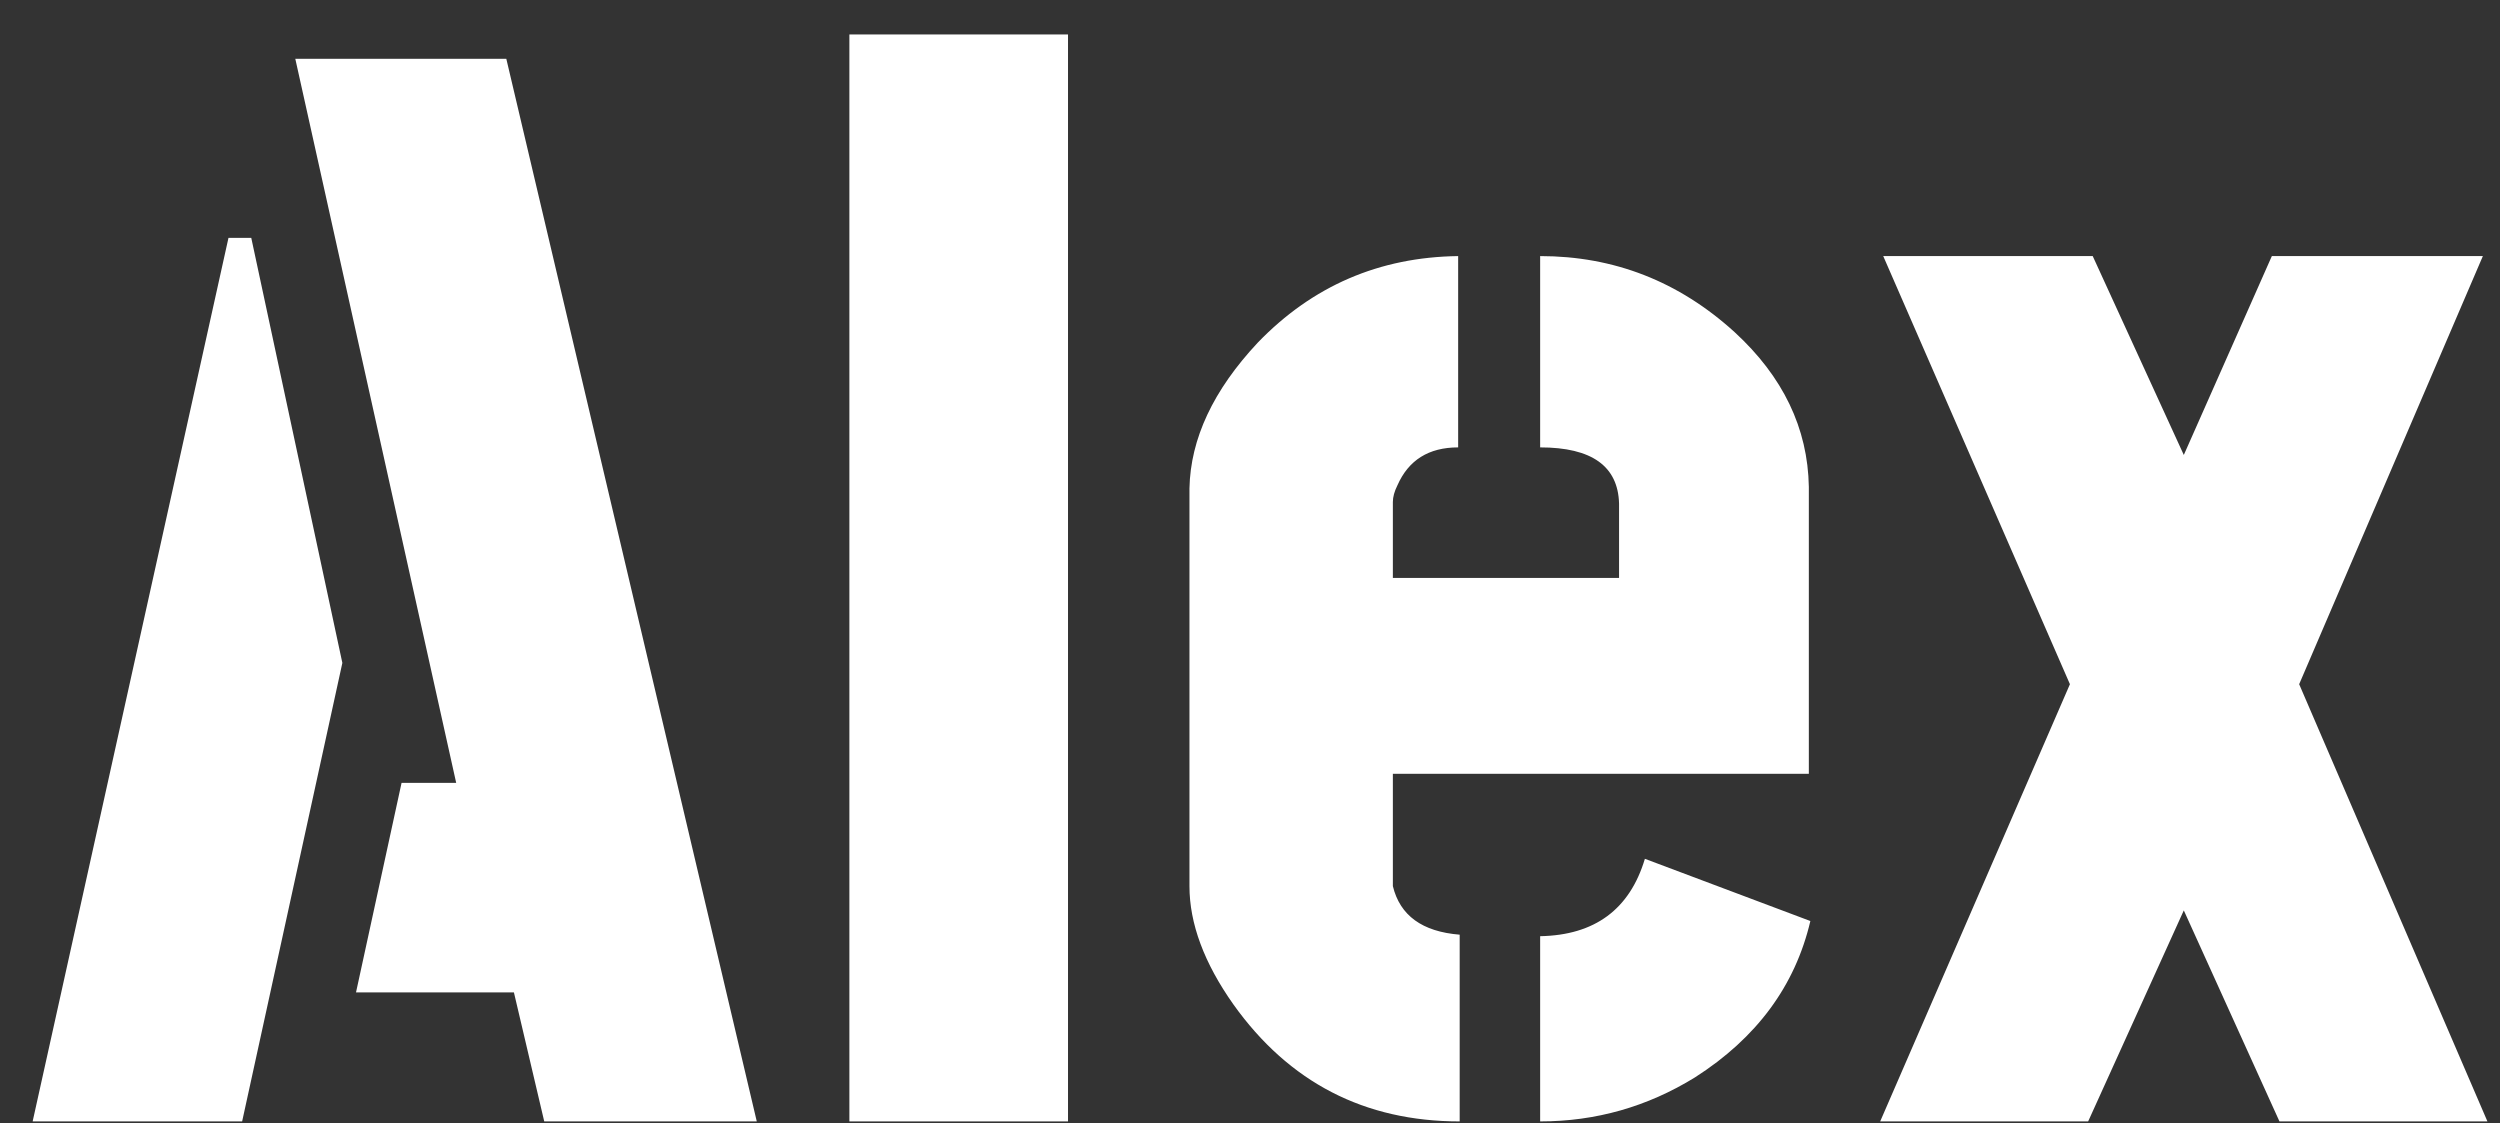
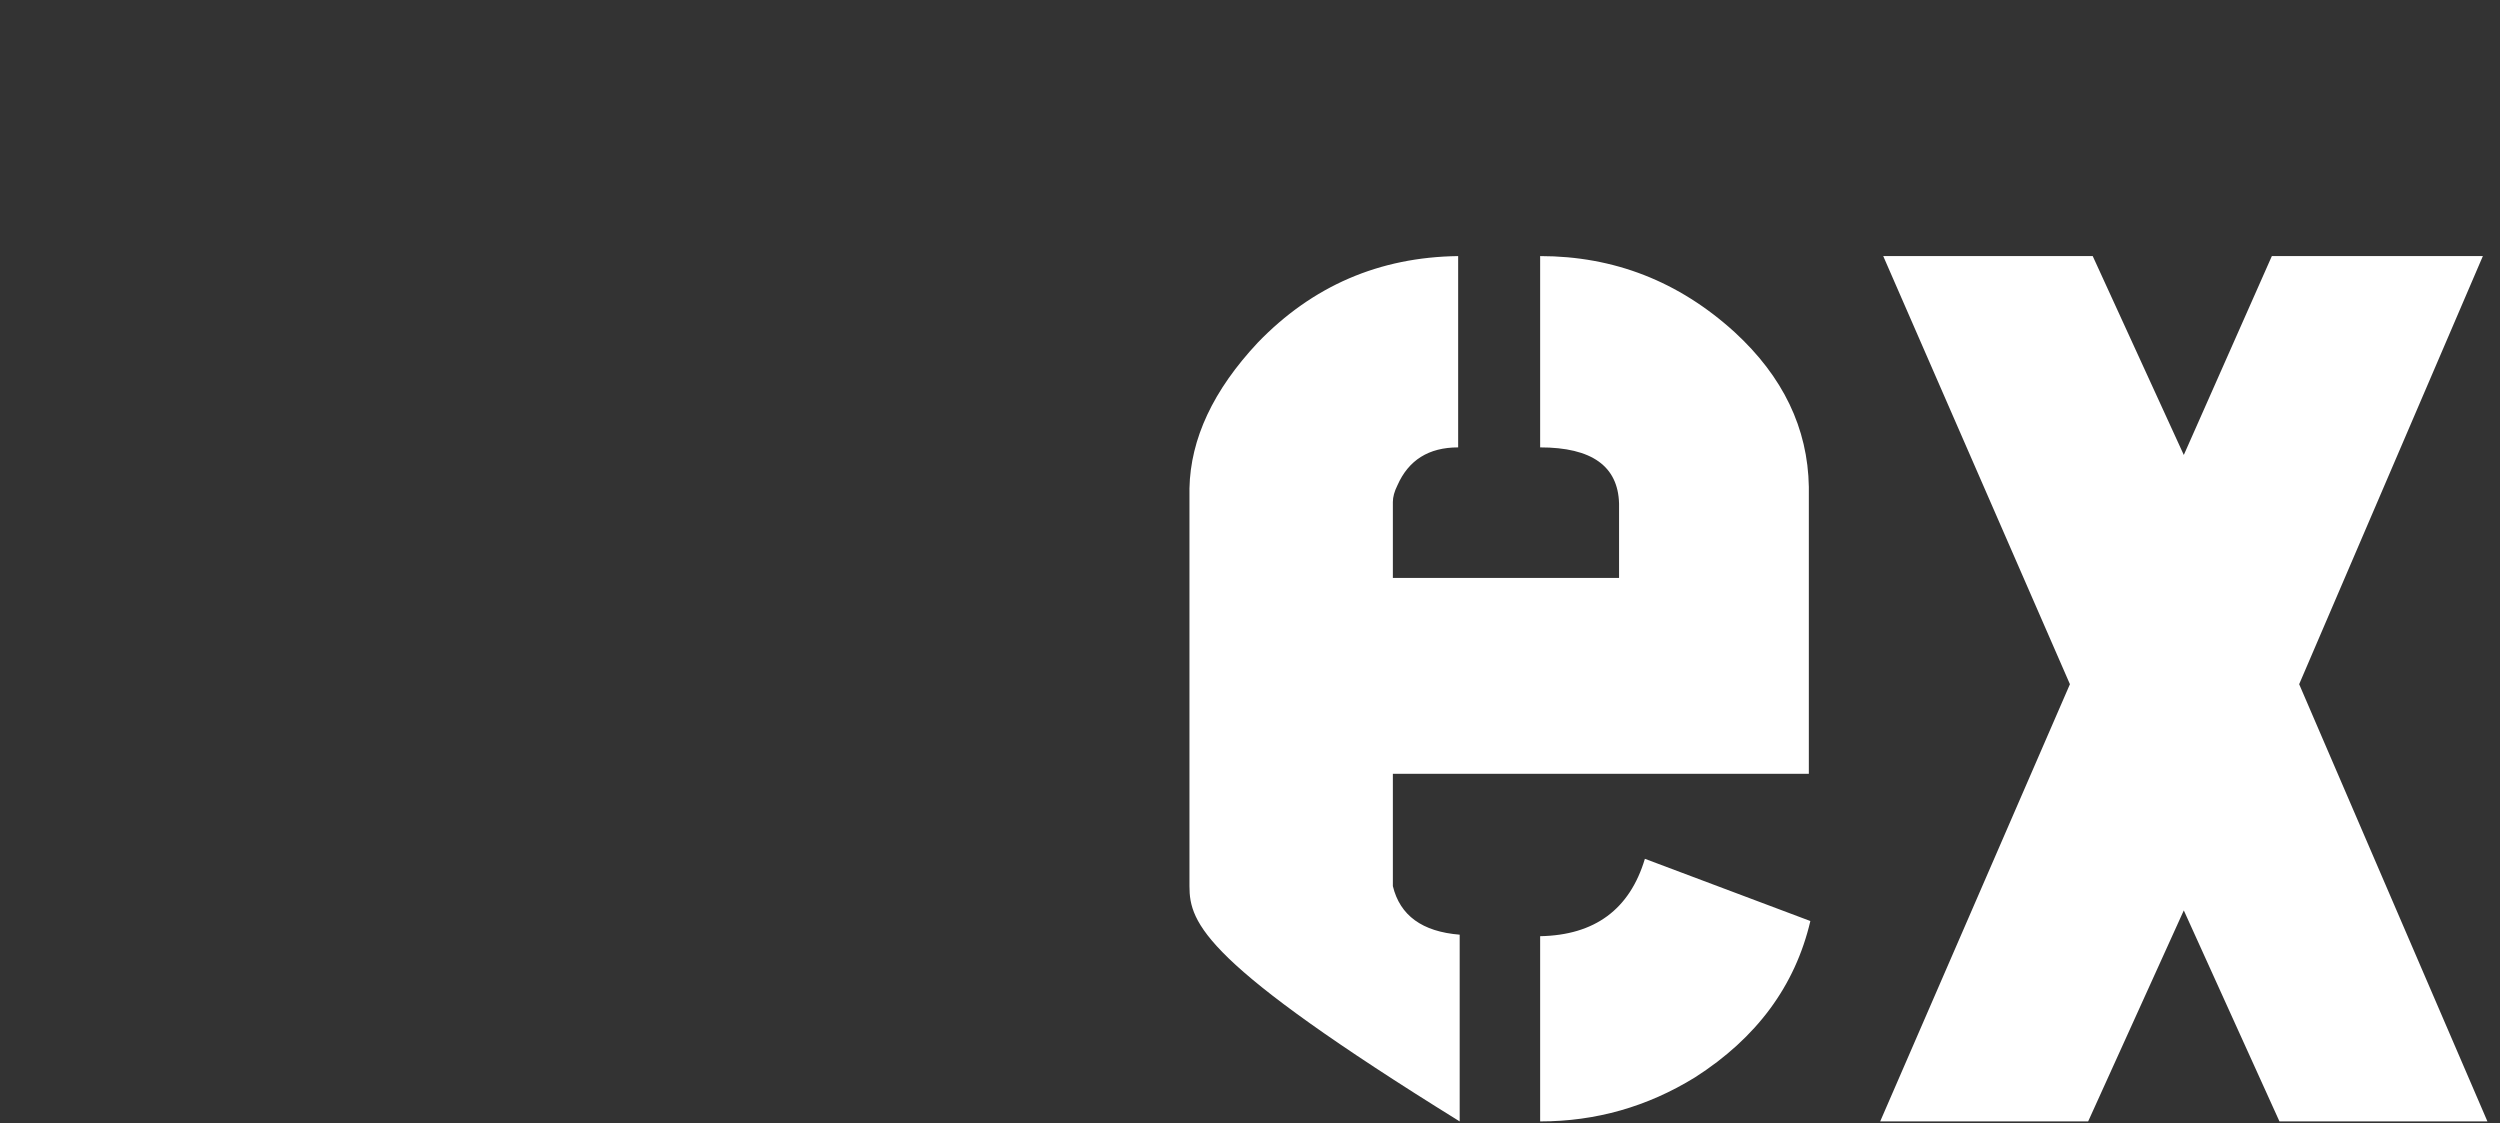
<svg xmlns="http://www.w3.org/2000/svg" width="69" height="31" viewBox="0 0 69 31" fill="none">
  <rect x="0" y="0" width="69" height="31" fill="#333333" stroke="none" />
-   <path d="M0.901 30.951L6.306 6.566H6.935L9.449 18.297L6.683 30.951H0.901ZM9.826 27.39L11.083 21.608H12.591L8.15 1.622H13.974L20.887 30.951H15.021L14.184 27.39H9.826Z" fill="white" />
-   <path d="M23.443 30.951V0.951H29.477V30.951H23.443Z" fill="white" />
-   <path d="M32.829 24.457V13.479C32.857 12.11 33.485 10.77 34.714 9.457C36.223 7.893 38.066 7.096 40.245 7.068V12.348C39.435 12.348 38.876 12.697 38.569 13.395C38.485 13.563 38.443 13.716 38.443 13.856V15.951H44.686V13.898C44.658 12.865 43.932 12.348 42.508 12.348V7.068C44.547 7.068 46.334 7.767 47.871 9.163C49.211 10.393 49.896 11.817 49.924 13.437V21.356H38.443V24.457C38.639 25.267 39.253 25.714 40.287 25.797V30.951C37.661 30.951 35.58 29.876 34.044 27.725C33.234 26.58 32.829 25.49 32.829 24.457ZM42.508 30.951V25.839C44.016 25.811 44.98 25.099 45.399 23.703L49.966 25.42C49.547 27.208 48.485 28.647 46.781 29.736C45.468 30.546 44.044 30.951 42.508 30.951Z" fill="white" />
+   <path d="M32.829 24.457V13.479C32.857 12.11 33.485 10.77 34.714 9.457C36.223 7.893 38.066 7.096 40.245 7.068V12.348C39.435 12.348 38.876 12.697 38.569 13.395C38.485 13.563 38.443 13.716 38.443 13.856V15.951H44.686V13.898C44.658 12.865 43.932 12.348 42.508 12.348V7.068C44.547 7.068 46.334 7.767 47.871 9.163C49.211 10.393 49.896 11.817 49.924 13.437V21.356H38.443V24.457C38.639 25.267 39.253 25.714 40.287 25.797V30.951C33.234 26.58 32.829 25.49 32.829 24.457ZM42.508 30.951V25.839C44.016 25.811 44.98 25.099 45.399 23.703L49.966 25.42C49.547 27.208 48.485 28.647 46.781 29.736C45.468 30.546 44.044 30.951 42.508 30.951Z" fill="white" />
  <path d="M51.893 30.951L57.13 18.884L51.977 7.068H57.759L60.273 12.557L62.703 7.068H68.527L63.457 18.884L68.653 30.951H62.913L60.273 25.127L57.633 30.951H51.893Z" fill="white" />
</svg>